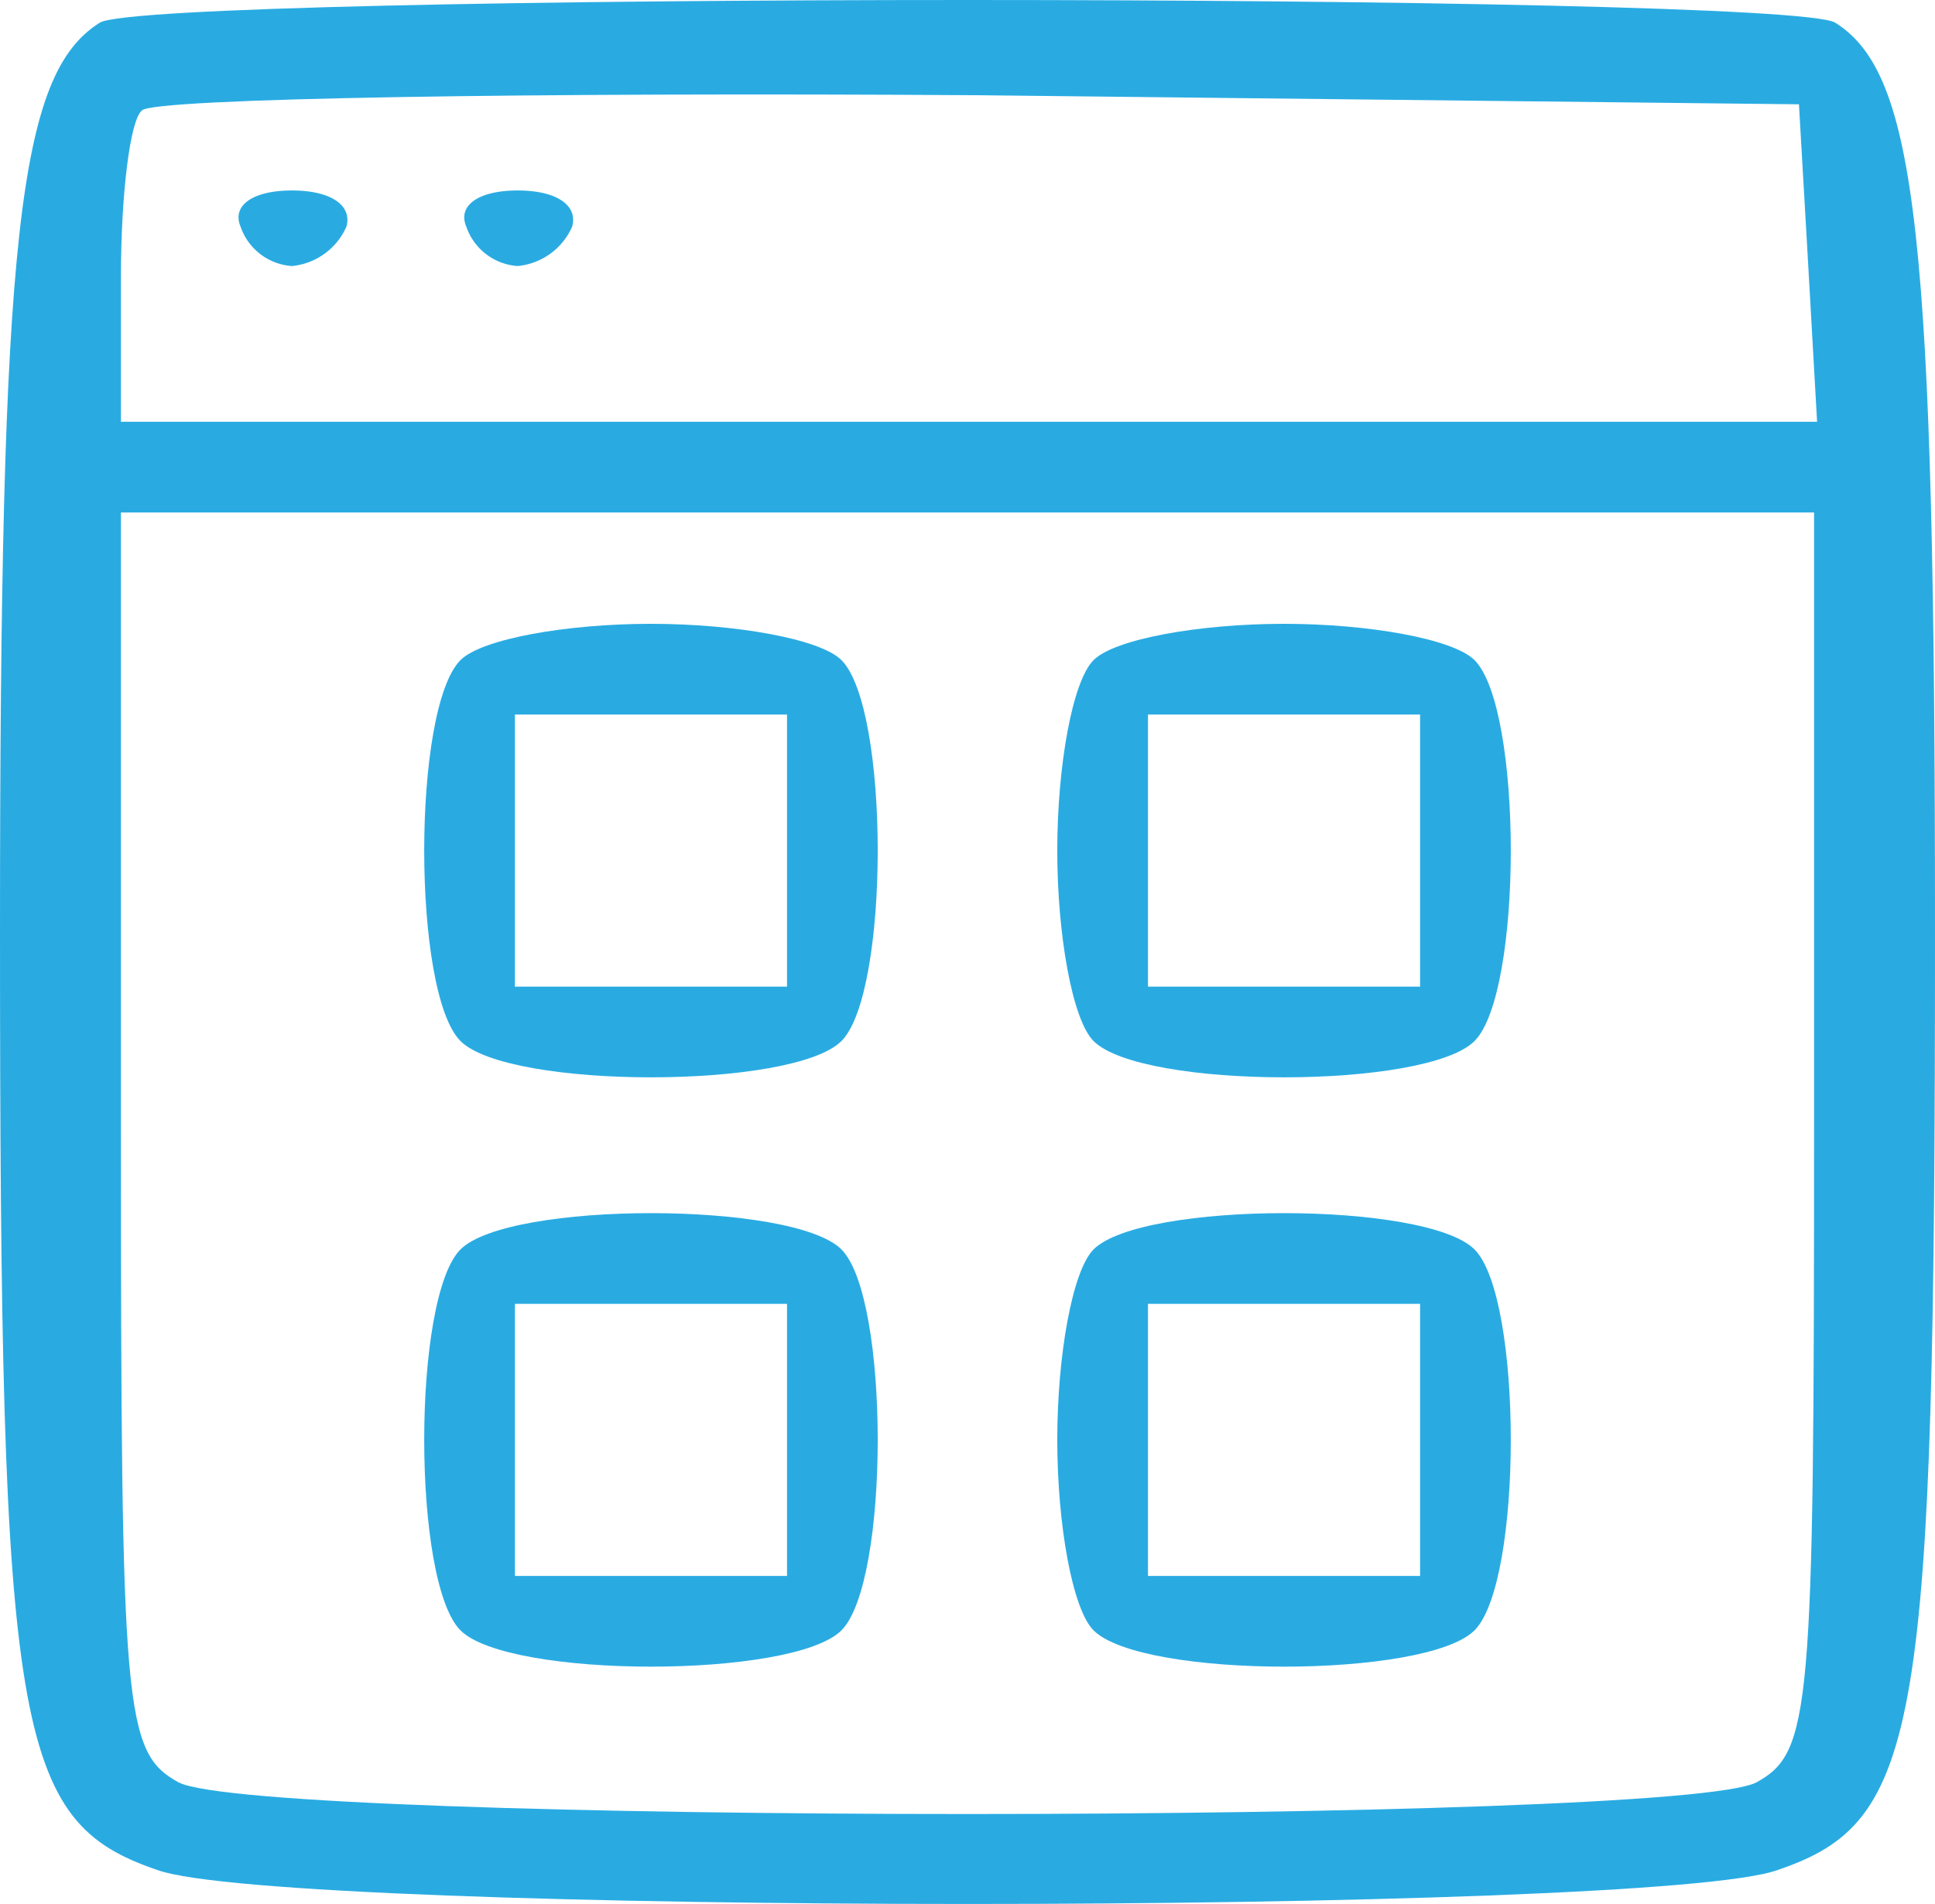
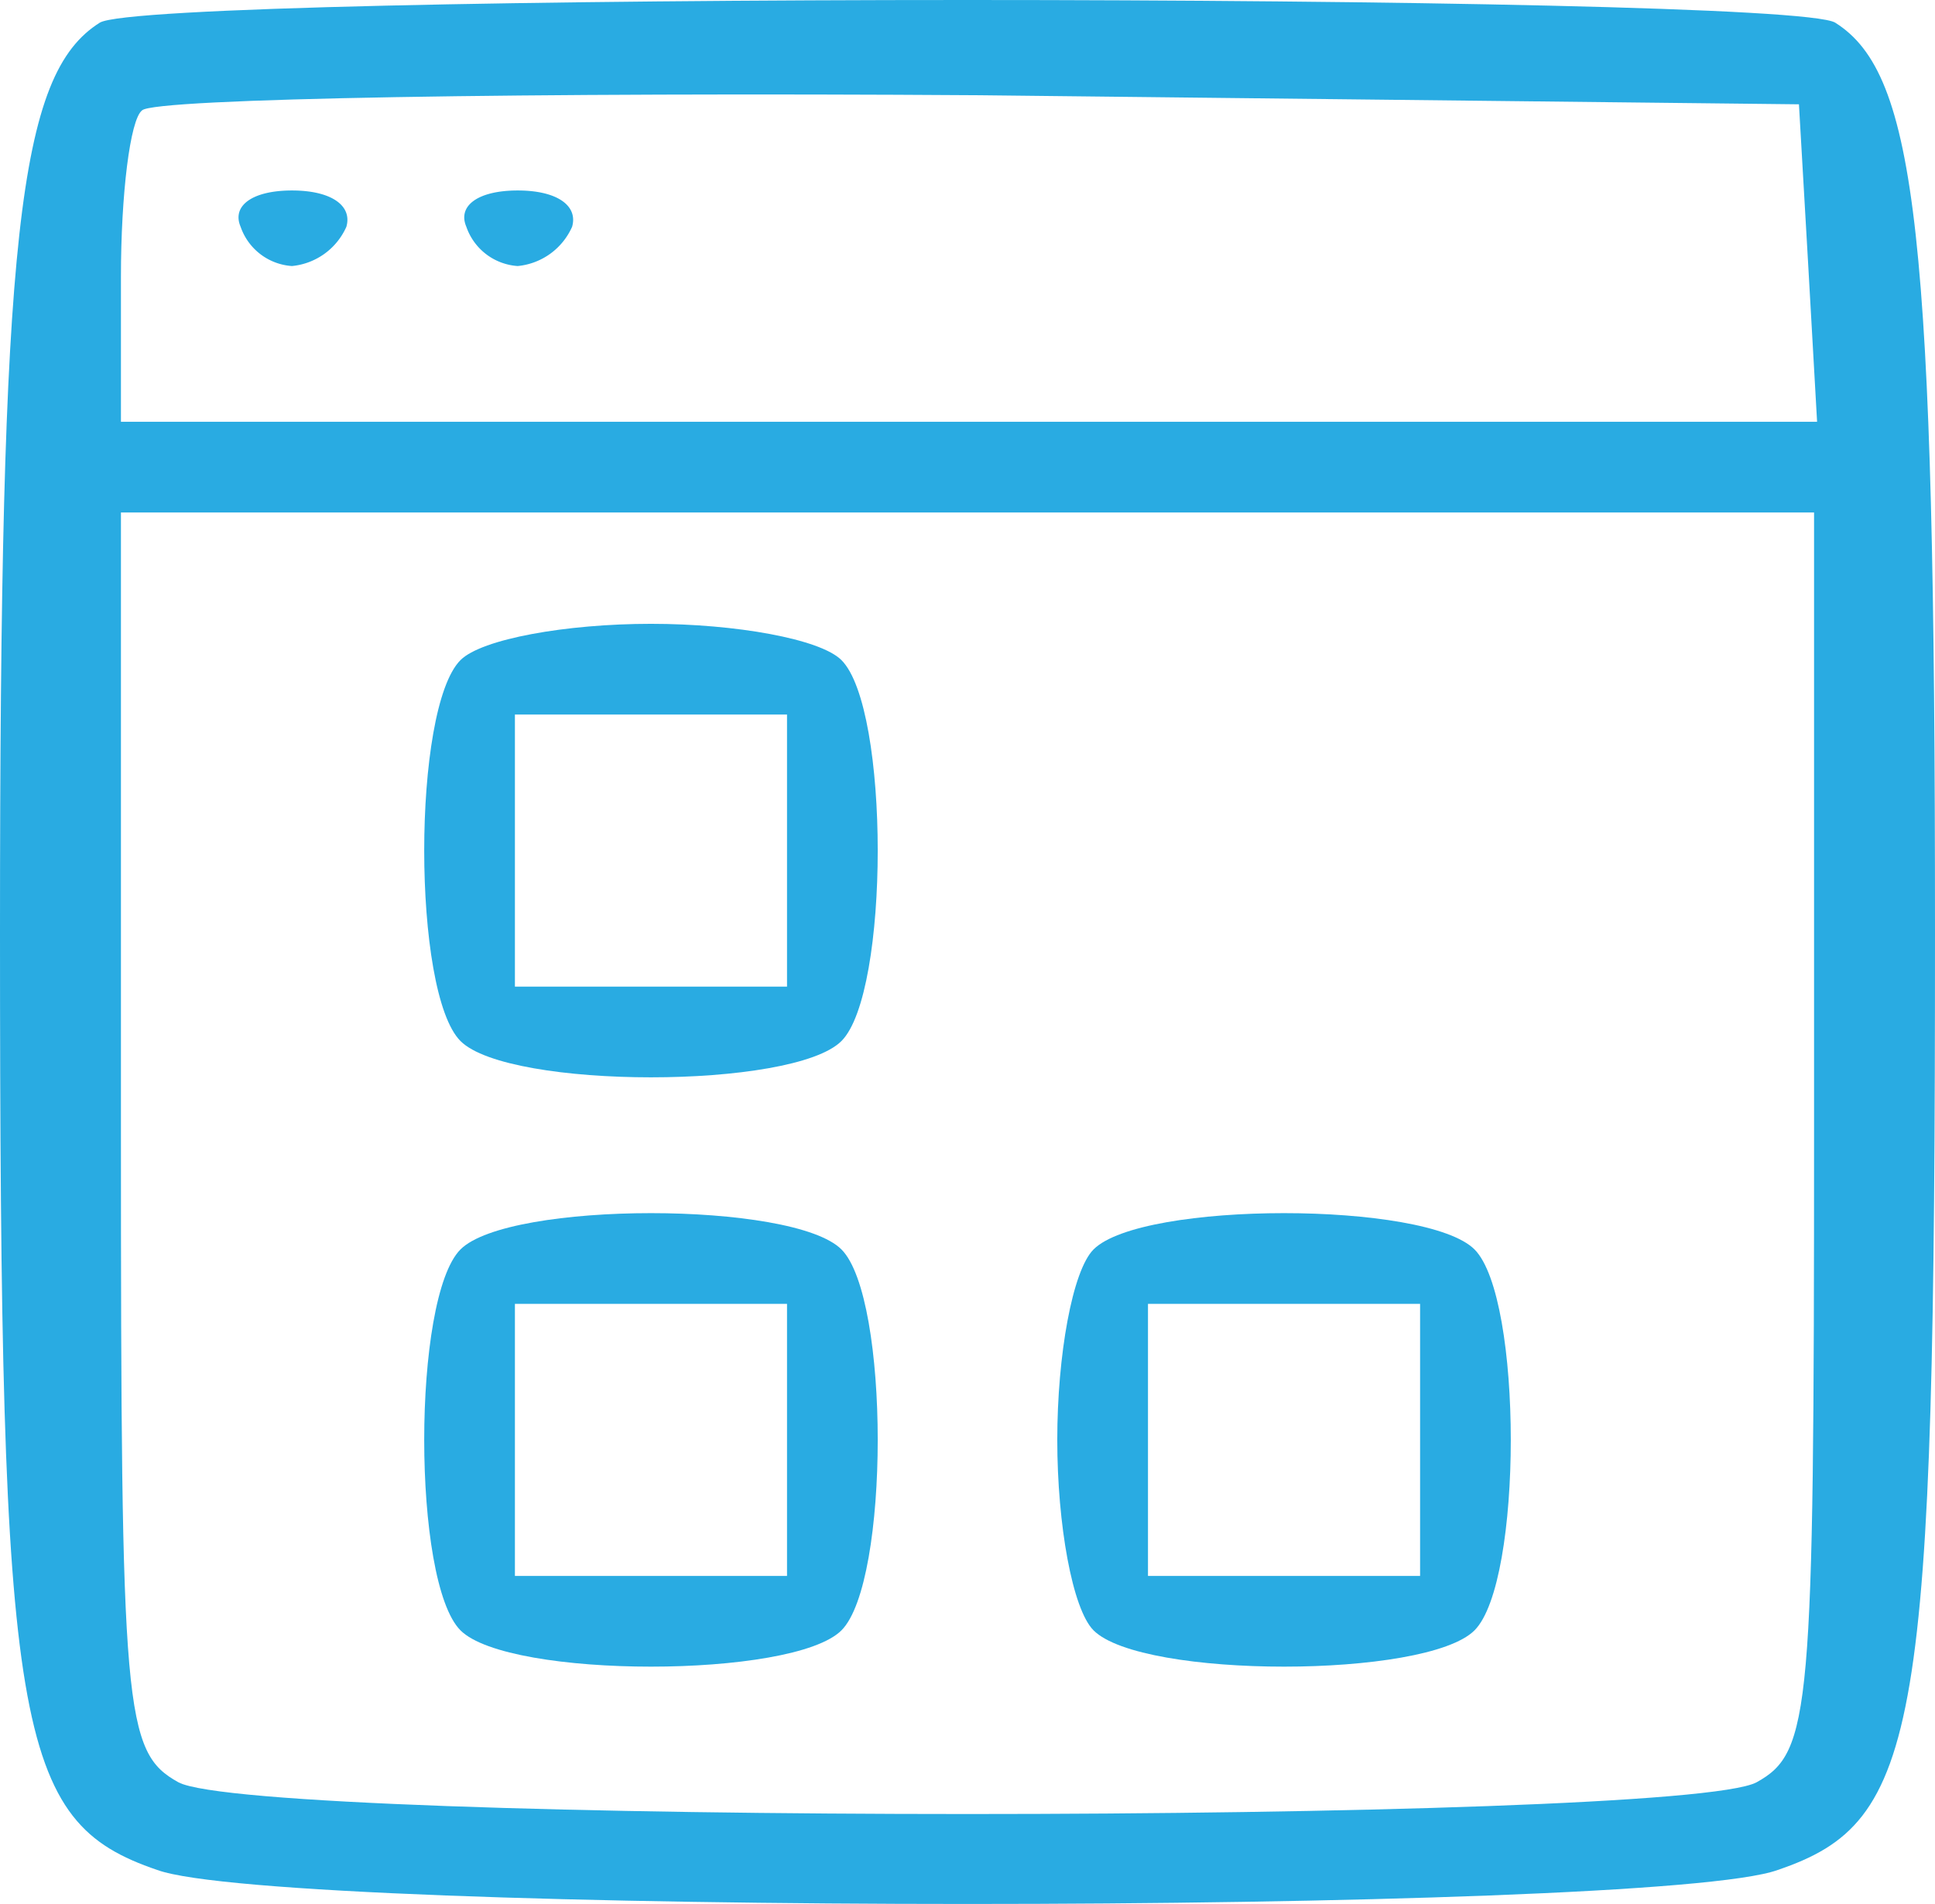
<svg xmlns="http://www.w3.org/2000/svg" width="96" height="94.462" viewBox="0 0 96 94.462">
  <g id="Apps" transform="translate(0 62.95)">
    <path id="Trazado_564" data-name="Trazado 564" d="M4.95-61.825C.9-59.275,0-51.325,0-16.675c0,39.75.75,44.1,7.8,46.5,6.15,2.25,74.25,2.25,80.4,0,7.05-2.4,7.8-6.75,7.8-46.5,0-34.65-.9-42.6-4.95-45.15C88.65-63.325,7.35-63.325,4.95-61.825ZM89.7-49.975l.45,7.95H6v-7.2c0-4.05.45-7.8,1.05-8.25.6-.6,19.2-.9,41.55-.75l40.65.45Zm.3,43.2c0,28.8-.15,30.75-2.85,32.25-3.9,2.1-74.4,2.1-78.3,0C6.15,23.975,6,22.025,6-6.775v-30.75H90Z" transform="translate(0 0)" fill="#29abe2" />
    <path id="Trazado_565" data-name="Trazado 565" d="M8.334-54.2a2.9,2.9,0,0,0,2.548,1.949,3.3,3.3,0,0,0,2.7-1.949c.3-1.049-.749-1.8-2.7-1.8S7.885-55.251,8.334-54.2Z" transform="translate(3.603 2.5)" fill="#29abe2" />
    <path id="Trazado_566" data-name="Trazado 566" d="M16.334-54.2a2.9,2.9,0,0,0,2.548,1.949,3.3,3.3,0,0,0,2.7-1.949c.3-1.049-.749-1.8-2.7-1.8S15.885-55.251,16.334-54.2Z" transform="translate(6.802 2.5)" fill="#29abe2" />
    <path id="Trazado_567" data-name="Trazado 567" d="M16.8-40.2c-2.4,2.4-2.4,16.5,0,18.9s16.5,2.4,18.9,0,2.4-16.5,0-18.9c-1.05-1.05-5.25-1.8-9.45-1.8S17.85-41.25,16.8-40.2ZM33-30.75V-24H19.5V-37.5H33Z" transform="translate(6.046 10)" fill="#29abe2" />
-     <path id="Trazado_568" data-name="Trazado 568" d="M35.8-40.2c-1.05,1.05-1.8,5.25-1.8,9.45s.75,8.4,1.8,9.45c2.4,2.4,16.5,2.4,18.9,0s2.4-16.5,0-18.9c-1.05-1.05-5.25-1.8-9.45-1.8S36.85-41.25,35.8-40.2ZM52-30.75V-24H38.5V-37.5H52Z" transform="translate(18.454 10)" fill="#29abe2" />
    <path id="Trazado_569" data-name="Trazado 569" d="M16.8-21.2c-2.4,2.4-2.4,16.5,0,18.9S33.3.1,35.7-2.3s2.4-16.5,0-18.9S19.2-23.6,16.8-21.2ZM33-11.75V-5H19.5V-18.5H33Z" transform="translate(6.046 20.238)" fill="#29abe2" />
    <path id="Trazado_570" data-name="Trazado 570" d="M35.8-21.2c-1.05,1.05-1.8,5.25-1.8,9.45s.75,8.4,1.8,9.45C38.2.1,52.3.1,54.7-2.3s2.4-16.5,0-18.9S38.2-23.6,35.8-21.2ZM52-11.75V-5H38.5V-18.5H52Z" transform="translate(18.454 20.238)" fill="#29abe2" />
  </g>
</svg>